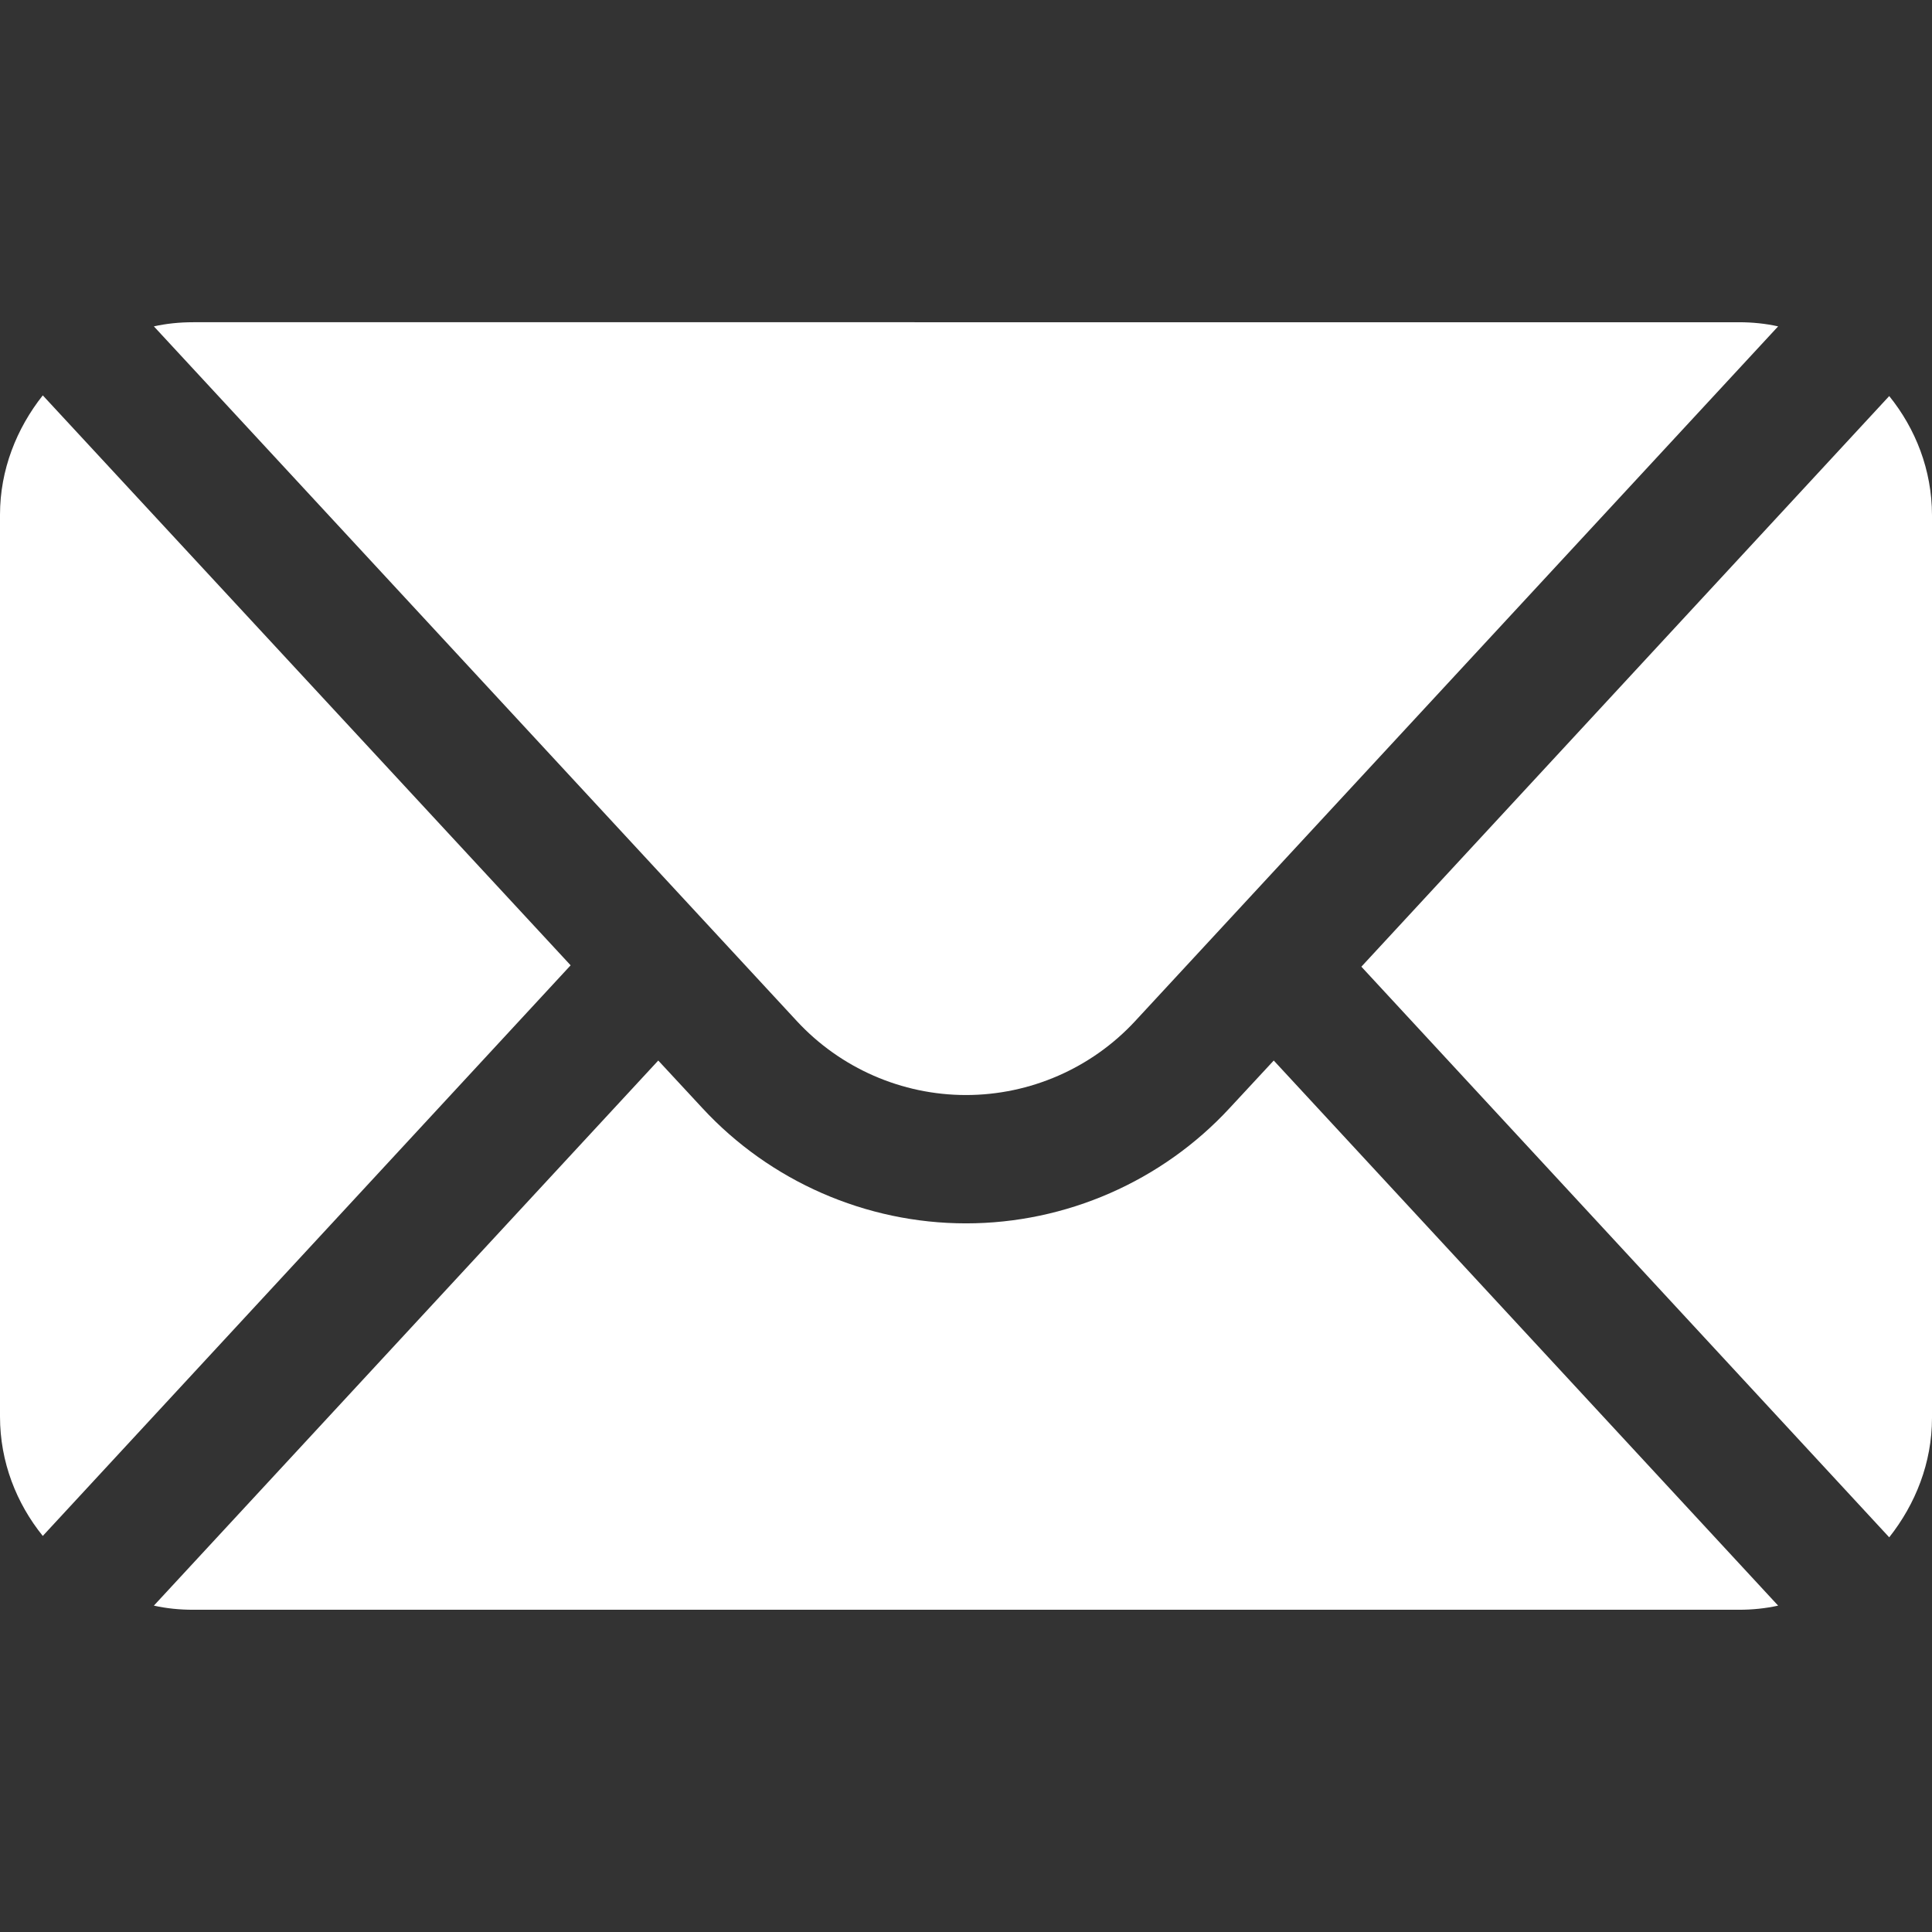
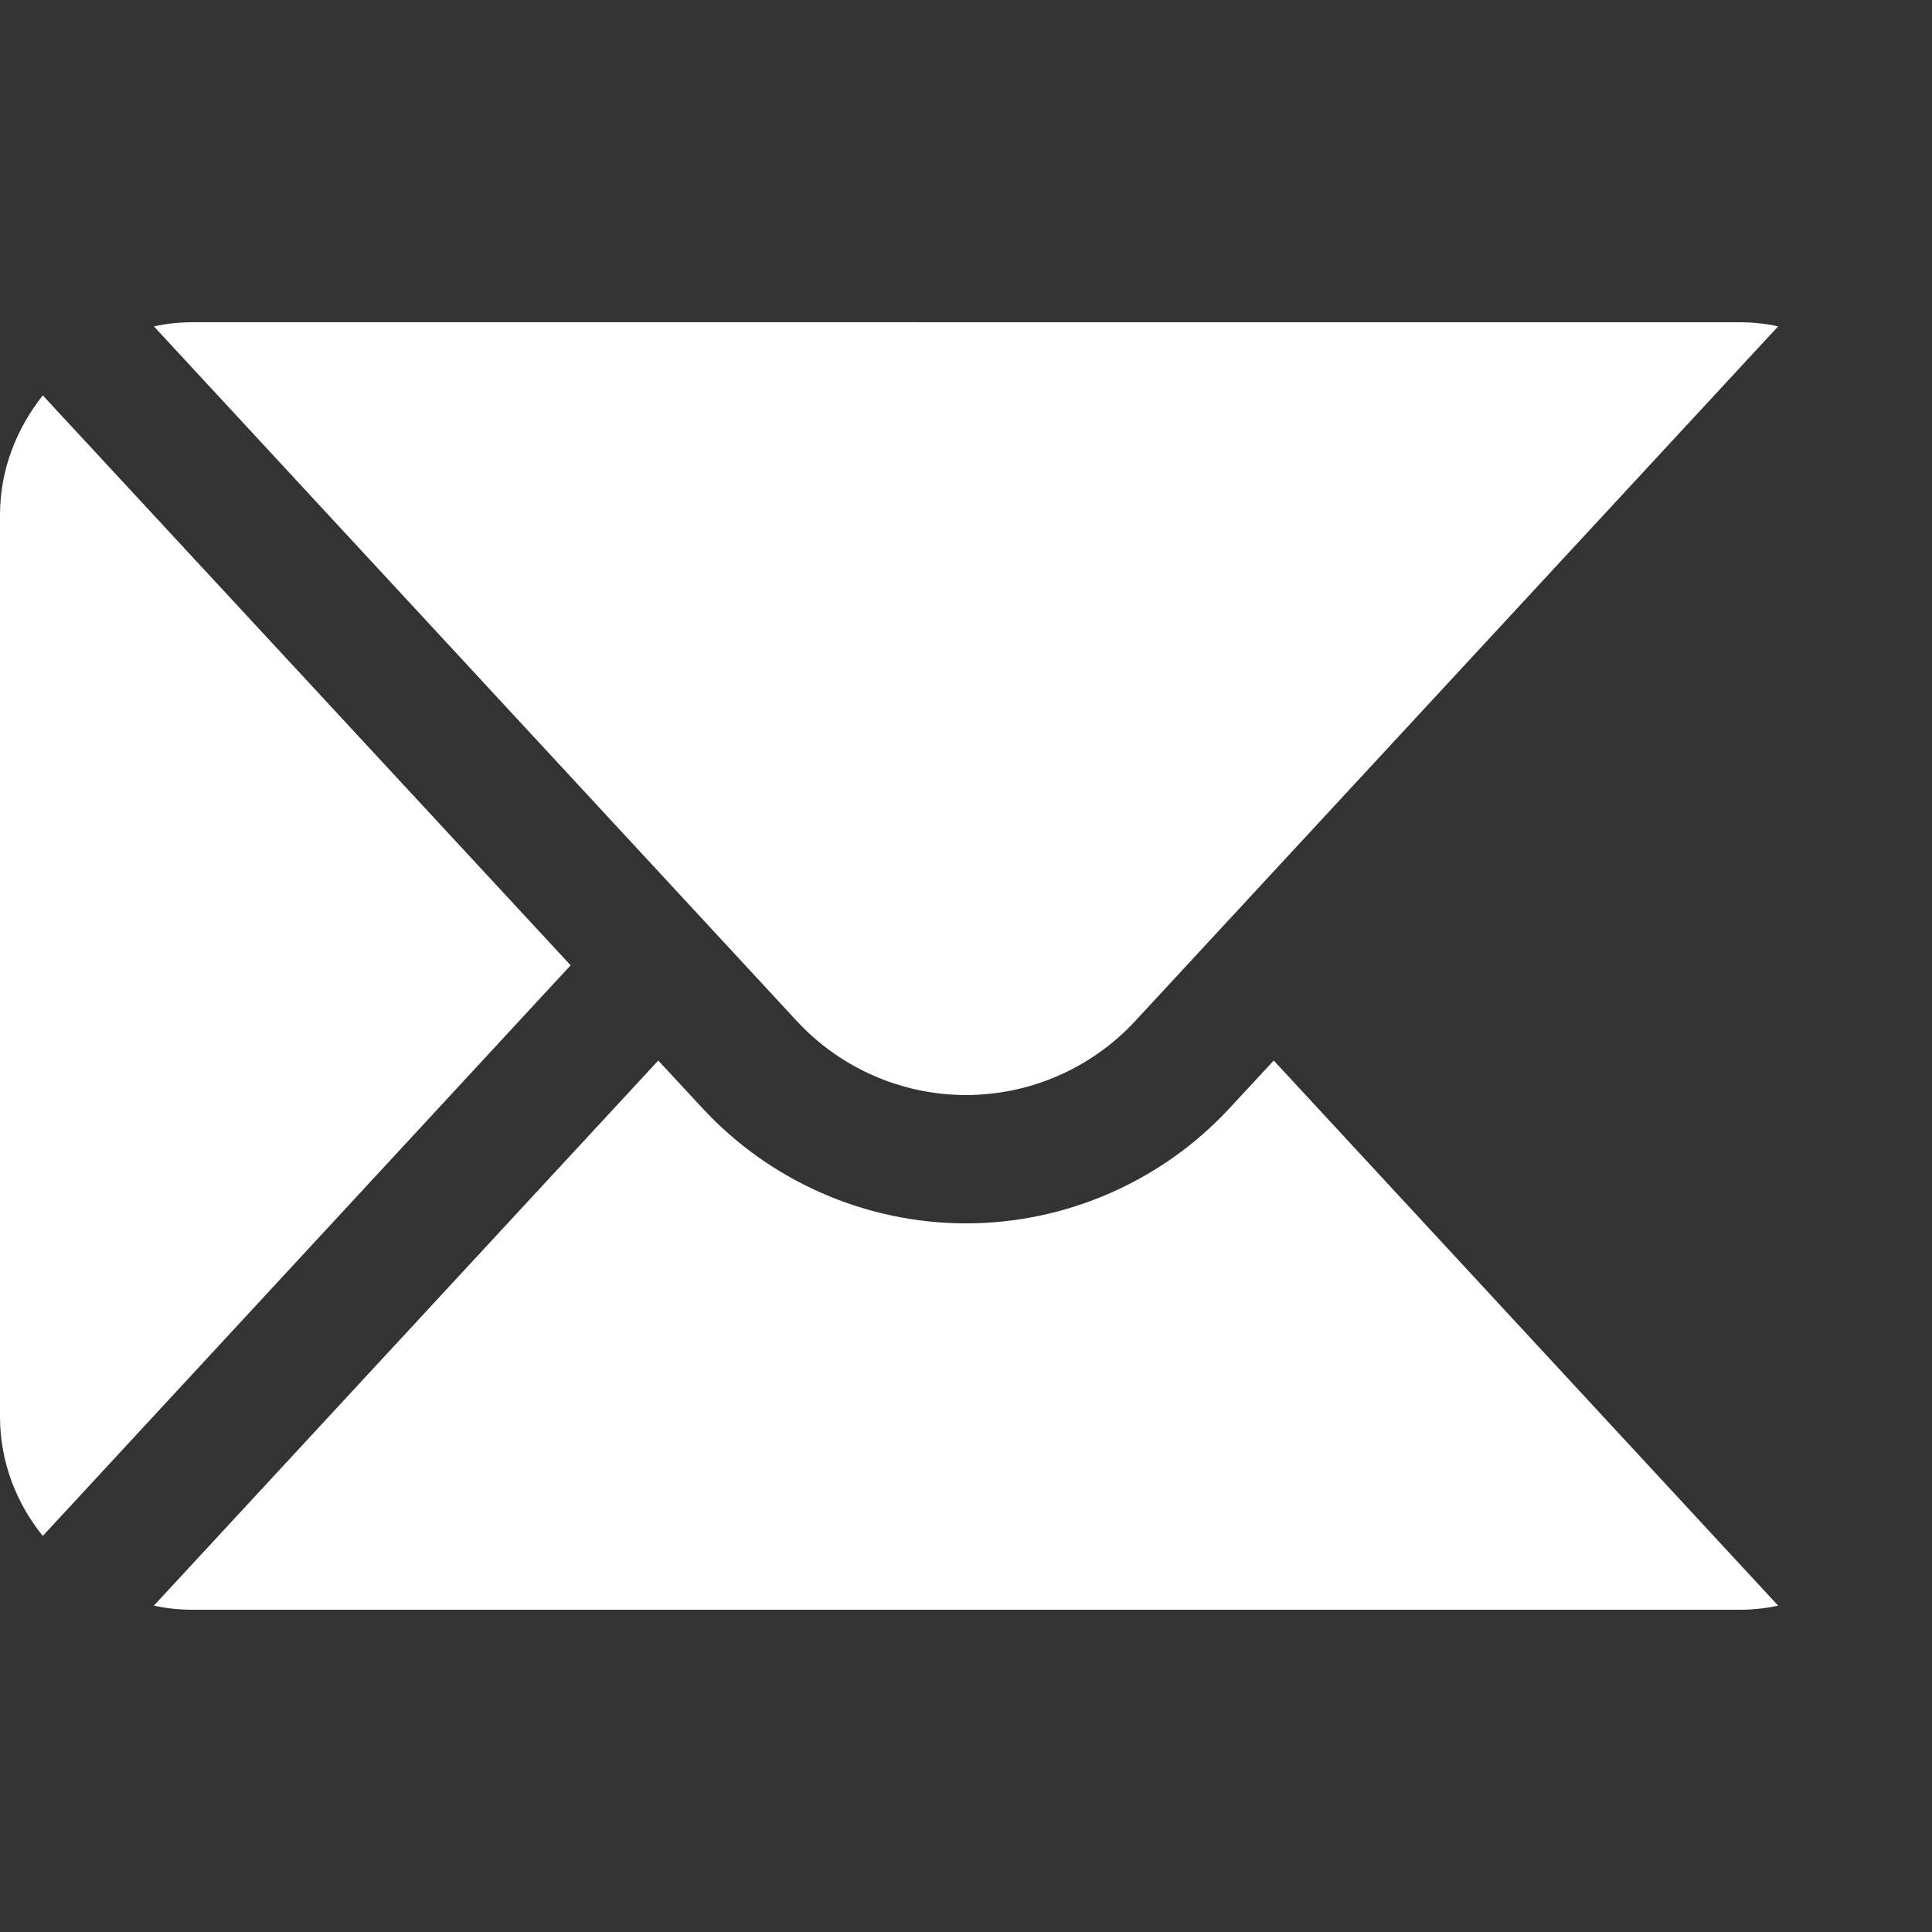
<svg xmlns="http://www.w3.org/2000/svg" id="Layer_1" data-name="Layer 1" viewBox="0 0 28 28">
  <rect x="0" y="0" width="28" height="28" fill="#333333" stroke="none" />
  <defs>
    <style>
      .cls-1 {
        fill: #fff;
        stroke-width: 0px;
      }
    </style>
  </defs>
  <path class="cls-1" d="M11.55,14.8c.63.68,1.52,1.07,2.45,1.07s1.82-.39,2.45-1.07l9.32-10.07c-.18-.04-.37-.06-.57-.06H2.8c-.2,0-.39.02-.57.06l9.32,10.07Z" />
-   <path class="cls-1" d="M28,7.47c0-.66-.24-1.26-.62-1.73l-7.65,8.27,7.65,8.27c.38-.48.62-1.08.62-1.73V7.47Z" />
  <path class="cls-1" d="M18.46,15.37l-.64.69c-.98,1.06-2.37,1.67-3.82,1.67s-2.84-.61-3.82-1.67l-.64-.69-7.31,7.9c.18.04.37.06.57.06h22.4c.2,0,.39-.02.57-.06l-7.31-7.9Z" />
  <path class="cls-1" d="M.62,5.73c-.38.48-.62,1.08-.62,1.73v13.07c0,.66.24,1.26.62,1.73l7.65-8.27L.62,5.73Z" />
</svg>